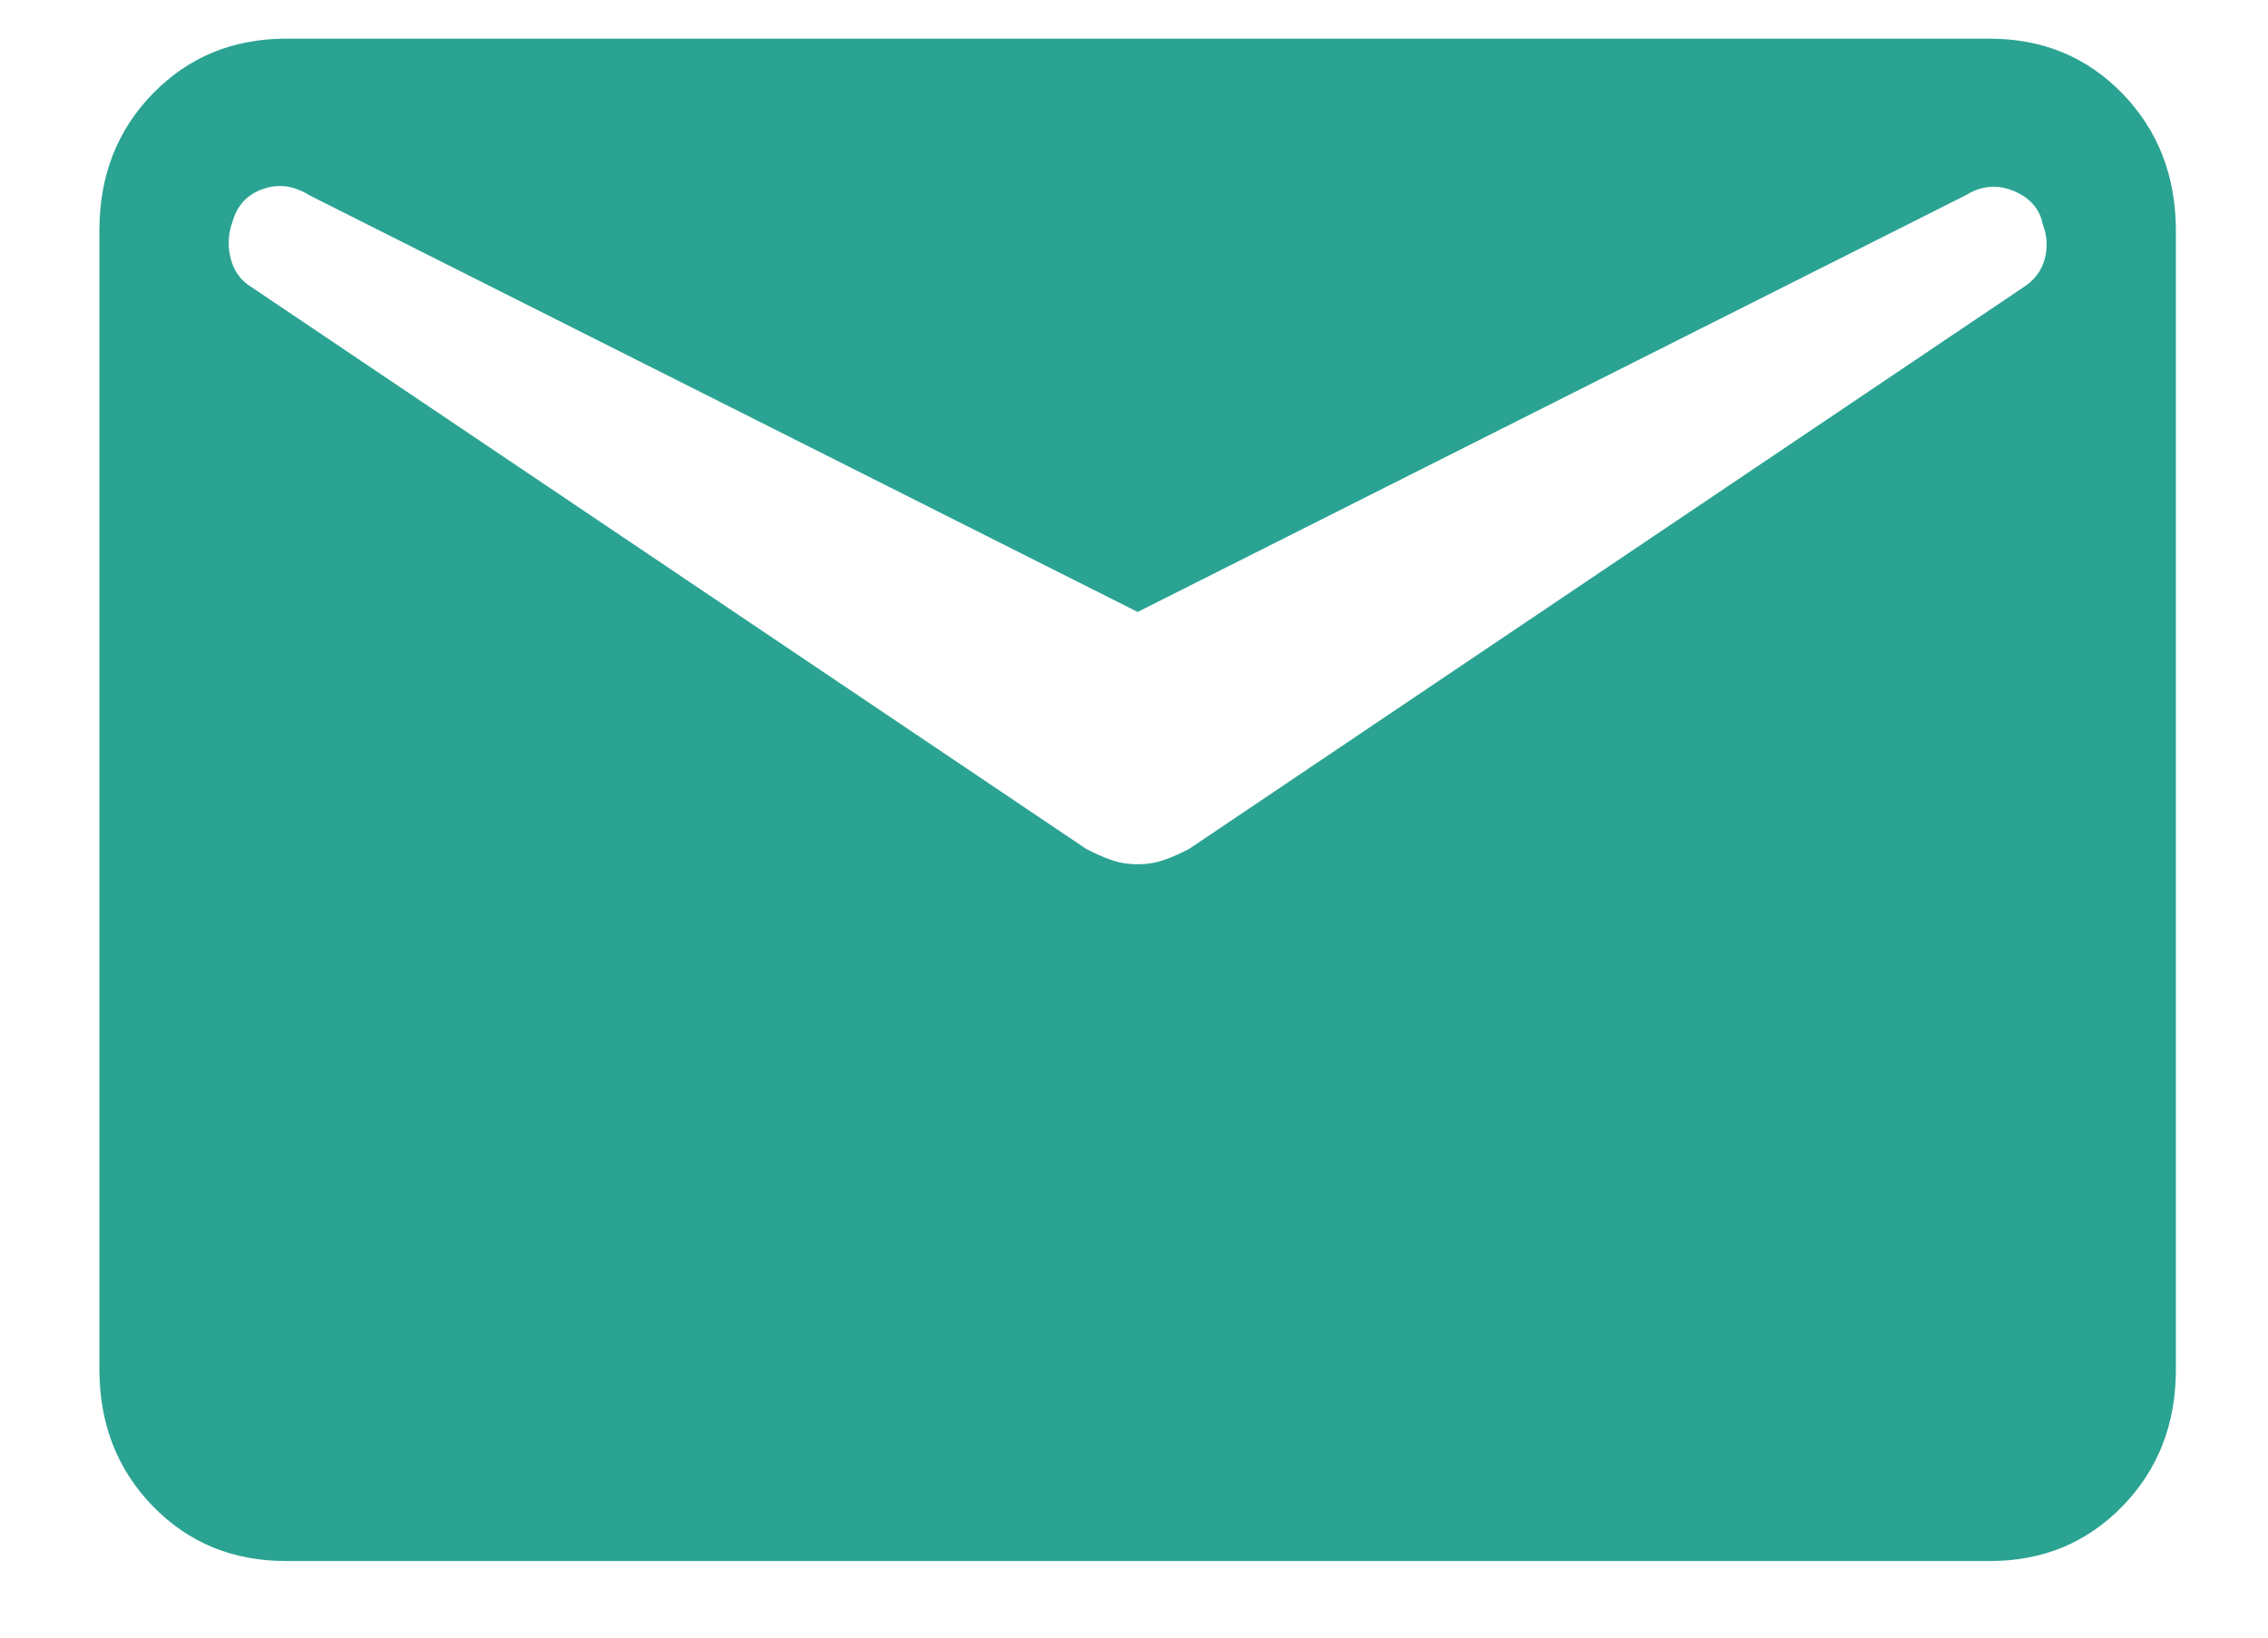
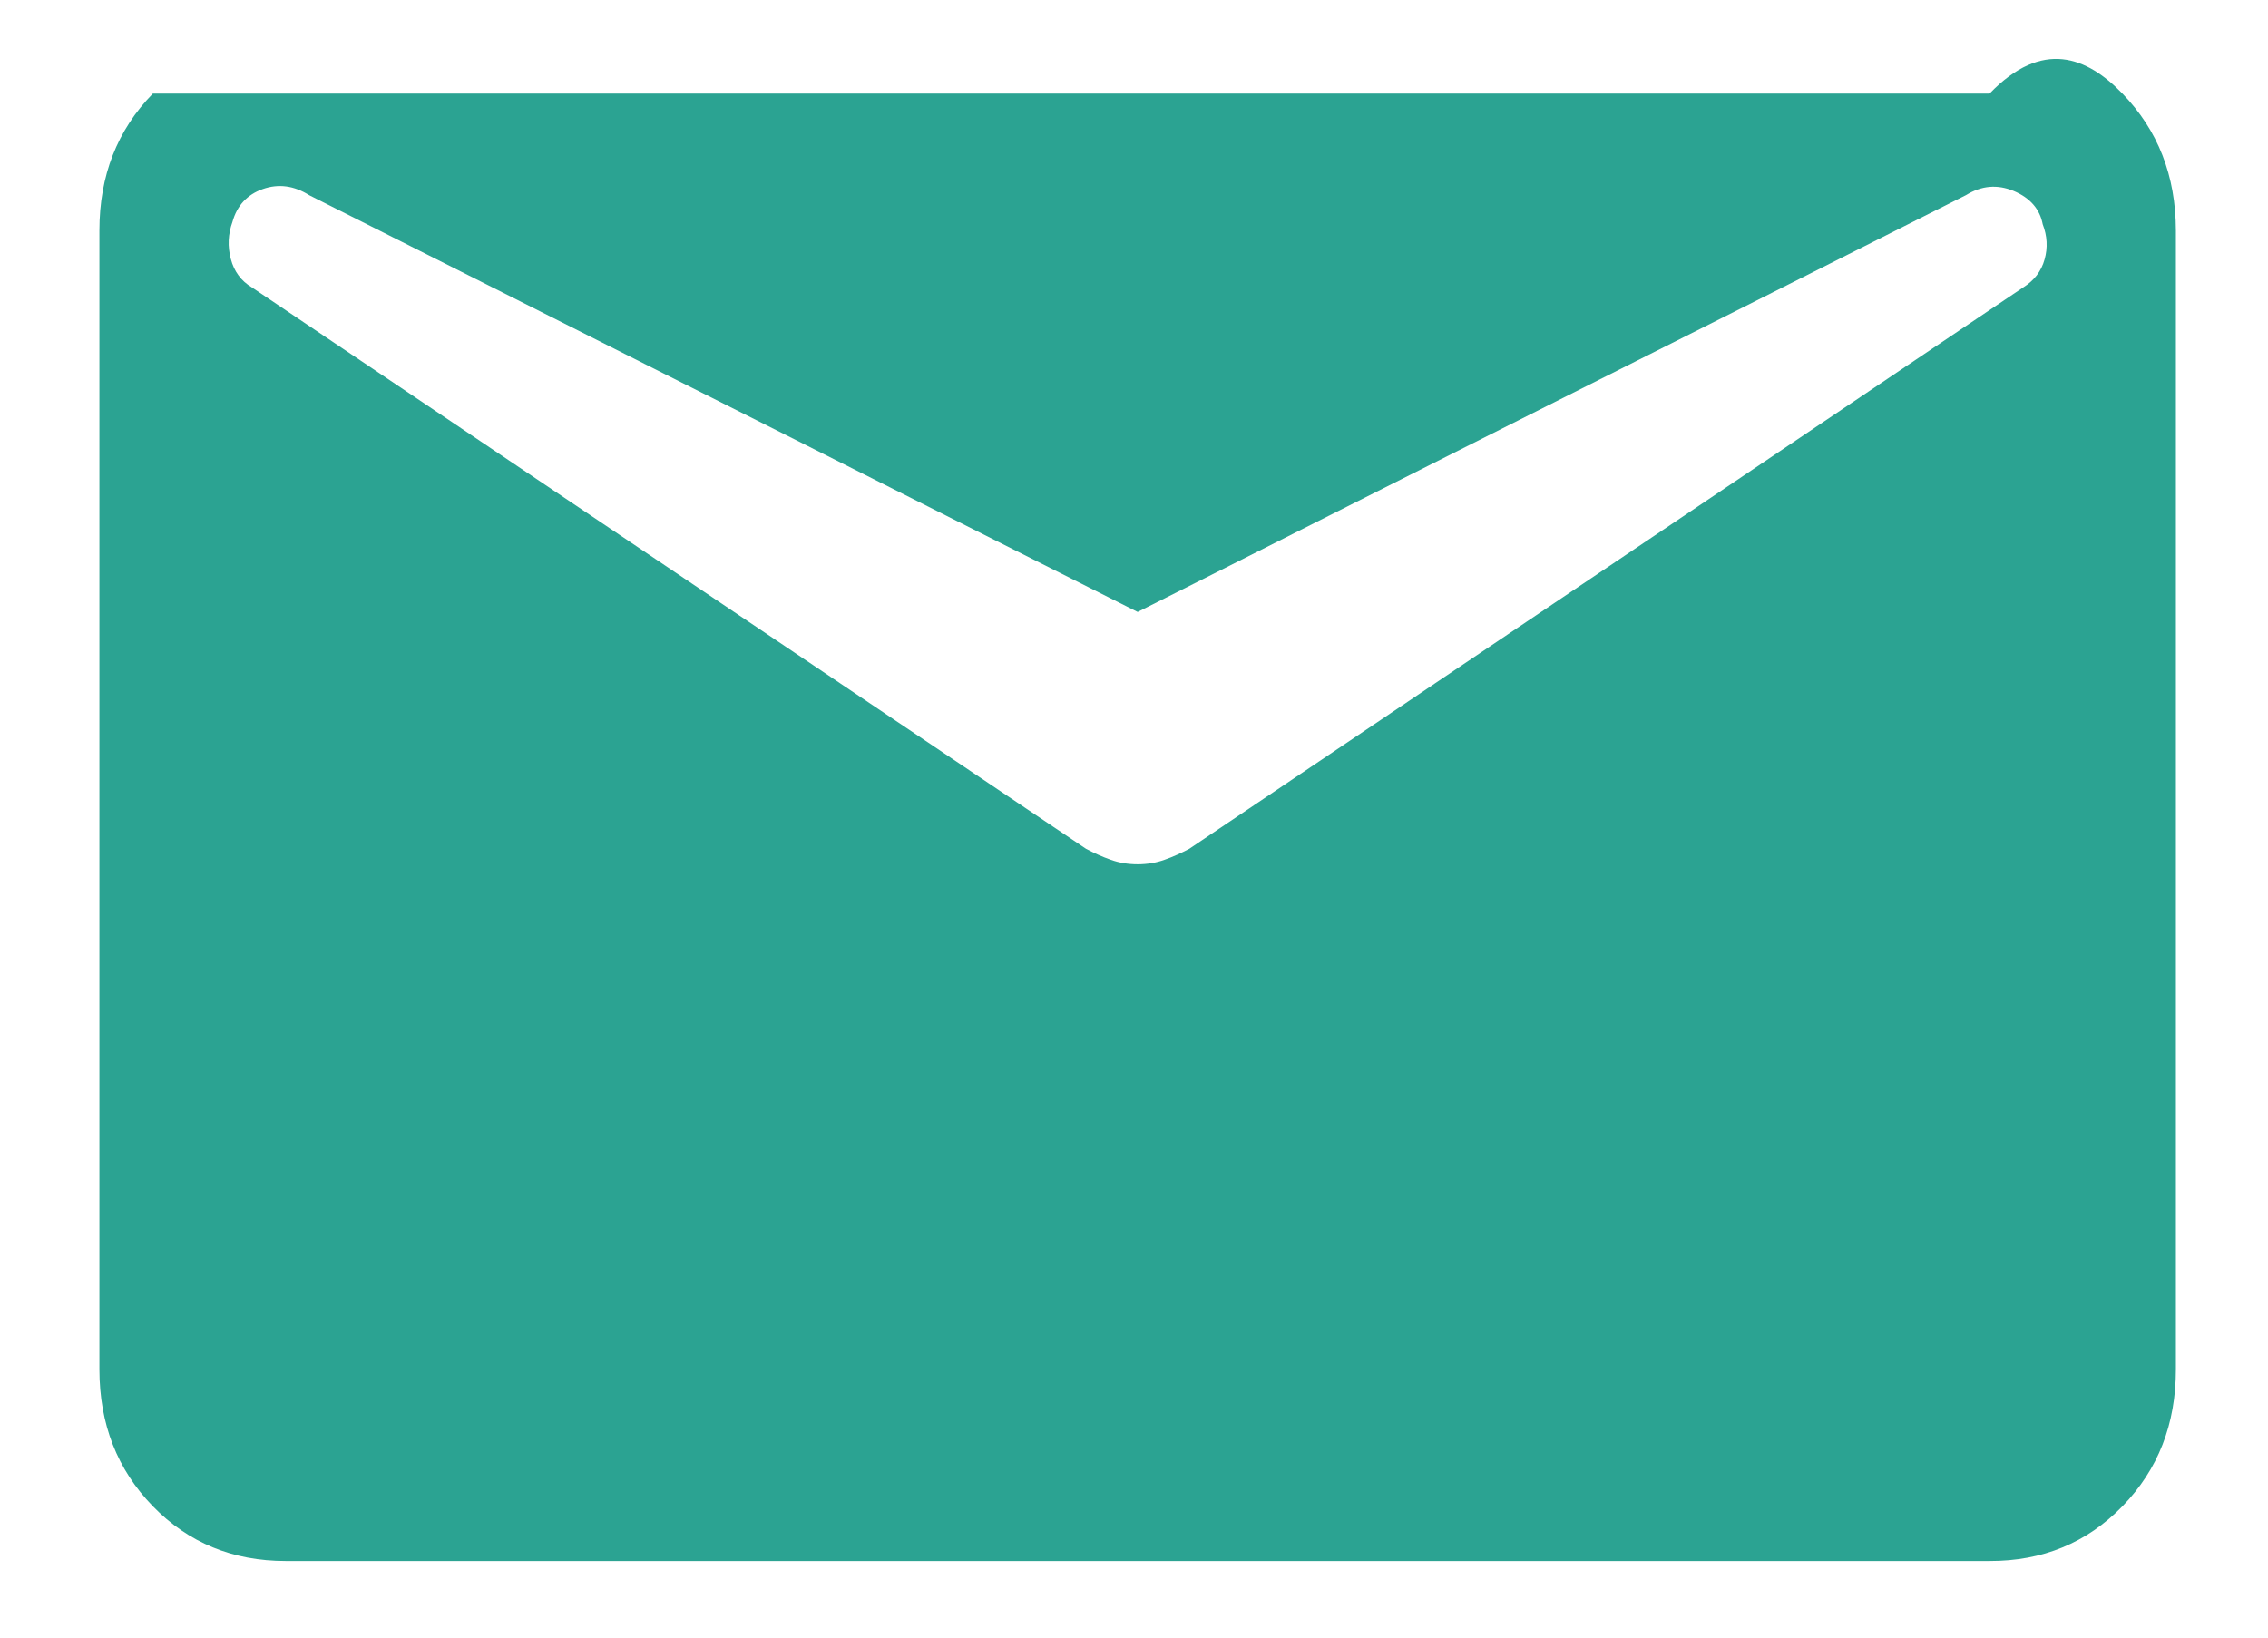
<svg xmlns="http://www.w3.org/2000/svg" width="18" height="13" viewBox="0 0 18 13" fill="none">
-   <path d="M2.268 12.392C1.847 12.392 1.495 12.247 1.213 11.957C0.931 11.667 0.789 11.305 0.789 10.87V1.829C0.789 1.395 0.93 1.033 1.213 0.743C1.495 0.453 1.847 0.308 2.267 0.307H15.79C16.211 0.307 16.563 0.452 16.845 0.743C17.127 1.034 17.268 1.395 17.269 1.829V10.871C17.269 11.305 17.128 11.666 16.845 11.957C16.562 12.248 16.211 12.393 15.79 12.392H2.268ZM9.029 6.861C9.105 6.861 9.177 6.849 9.243 6.825C9.309 6.802 9.374 6.772 9.439 6.738L16.058 2.281C16.144 2.227 16.201 2.153 16.227 2.059C16.253 1.966 16.248 1.873 16.212 1.78C16.189 1.659 16.112 1.571 15.982 1.516C15.852 1.462 15.726 1.473 15.603 1.549L9.029 4.858L2.455 1.55C2.333 1.473 2.21 1.457 2.085 1.501C1.961 1.545 1.881 1.632 1.845 1.761C1.81 1.858 1.805 1.956 1.832 2.056C1.858 2.155 1.914 2.231 2 2.282L8.619 6.738C8.683 6.772 8.749 6.802 8.815 6.825C8.881 6.849 8.953 6.861 9.029 6.861Z" fill="#2BA392" />
+   <path d="M2.268 12.392C1.847 12.392 1.495 12.247 1.213 11.957C0.931 11.667 0.789 11.305 0.789 10.87V1.829C0.789 1.395 0.93 1.033 1.213 0.743H15.79C16.211 0.307 16.563 0.452 16.845 0.743C17.127 1.034 17.268 1.395 17.269 1.829V10.871C17.269 11.305 17.128 11.666 16.845 11.957C16.562 12.248 16.211 12.393 15.79 12.392H2.268ZM9.029 6.861C9.105 6.861 9.177 6.849 9.243 6.825C9.309 6.802 9.374 6.772 9.439 6.738L16.058 2.281C16.144 2.227 16.201 2.153 16.227 2.059C16.253 1.966 16.248 1.873 16.212 1.78C16.189 1.659 16.112 1.571 15.982 1.516C15.852 1.462 15.726 1.473 15.603 1.549L9.029 4.858L2.455 1.55C2.333 1.473 2.21 1.457 2.085 1.501C1.961 1.545 1.881 1.632 1.845 1.761C1.81 1.858 1.805 1.956 1.832 2.056C1.858 2.155 1.914 2.231 2 2.282L8.619 6.738C8.683 6.772 8.749 6.802 8.815 6.825C8.881 6.849 8.953 6.861 9.029 6.861Z" fill="#2BA392" />
</svg>